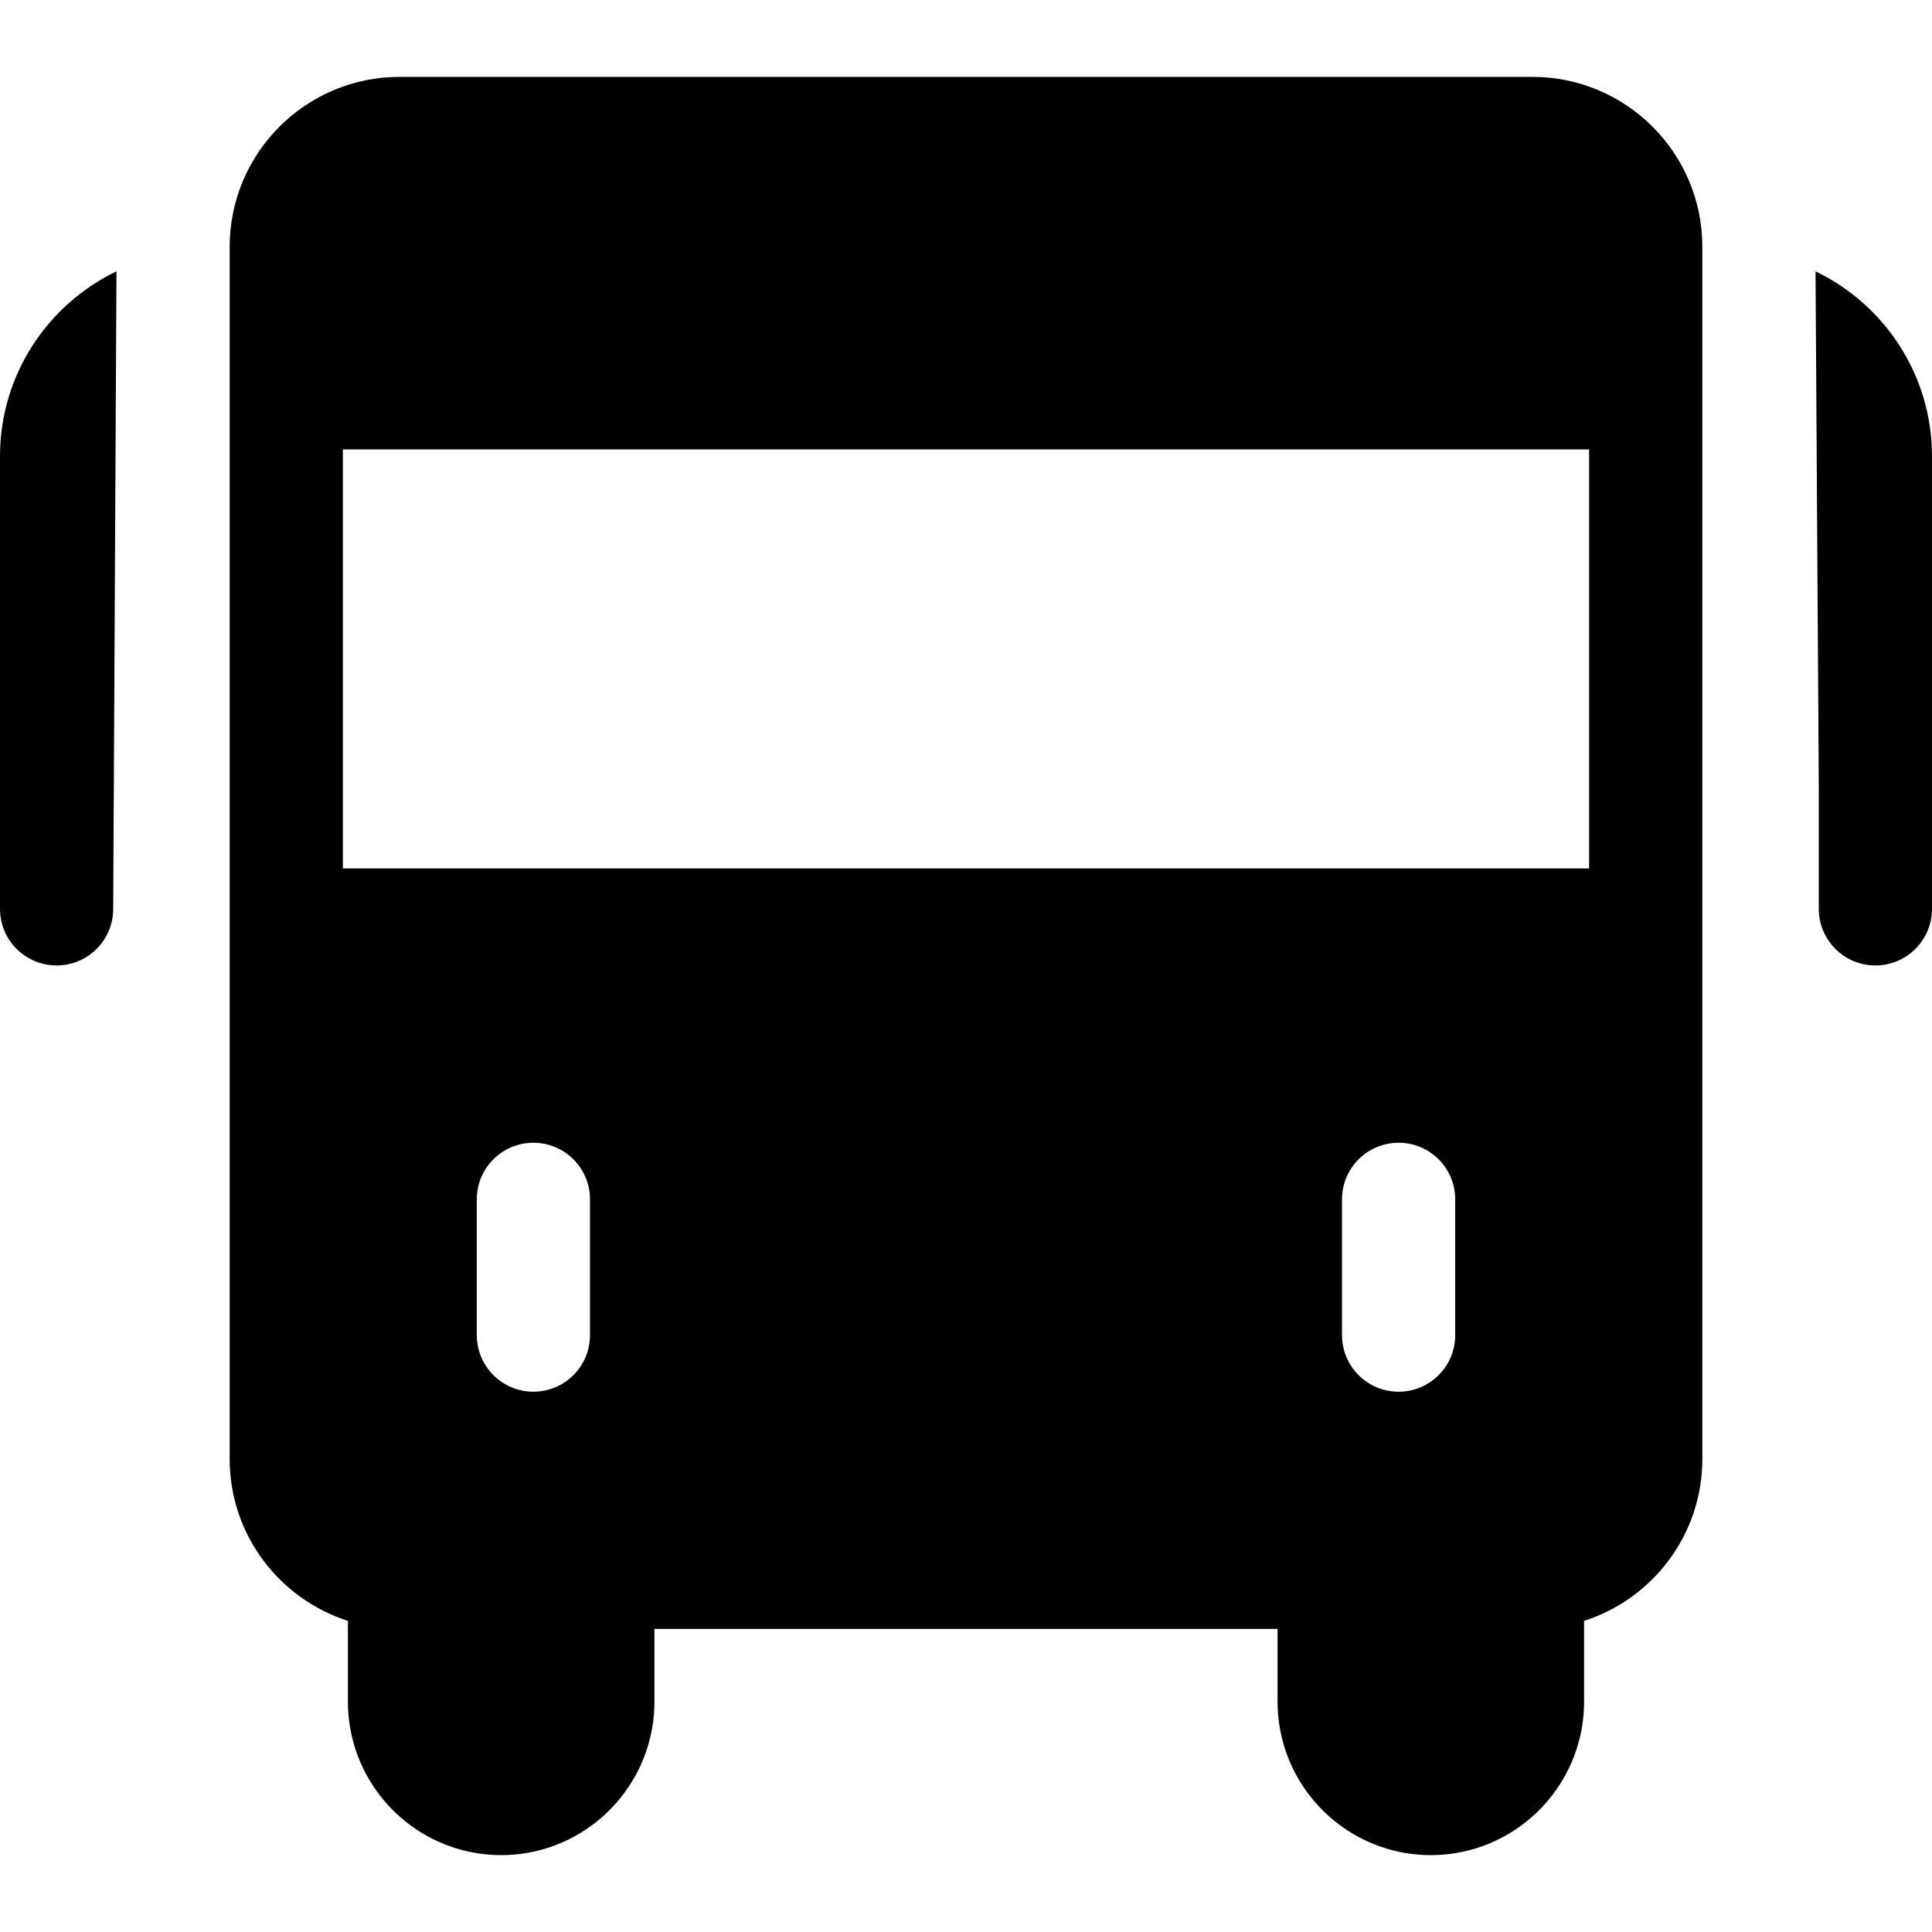
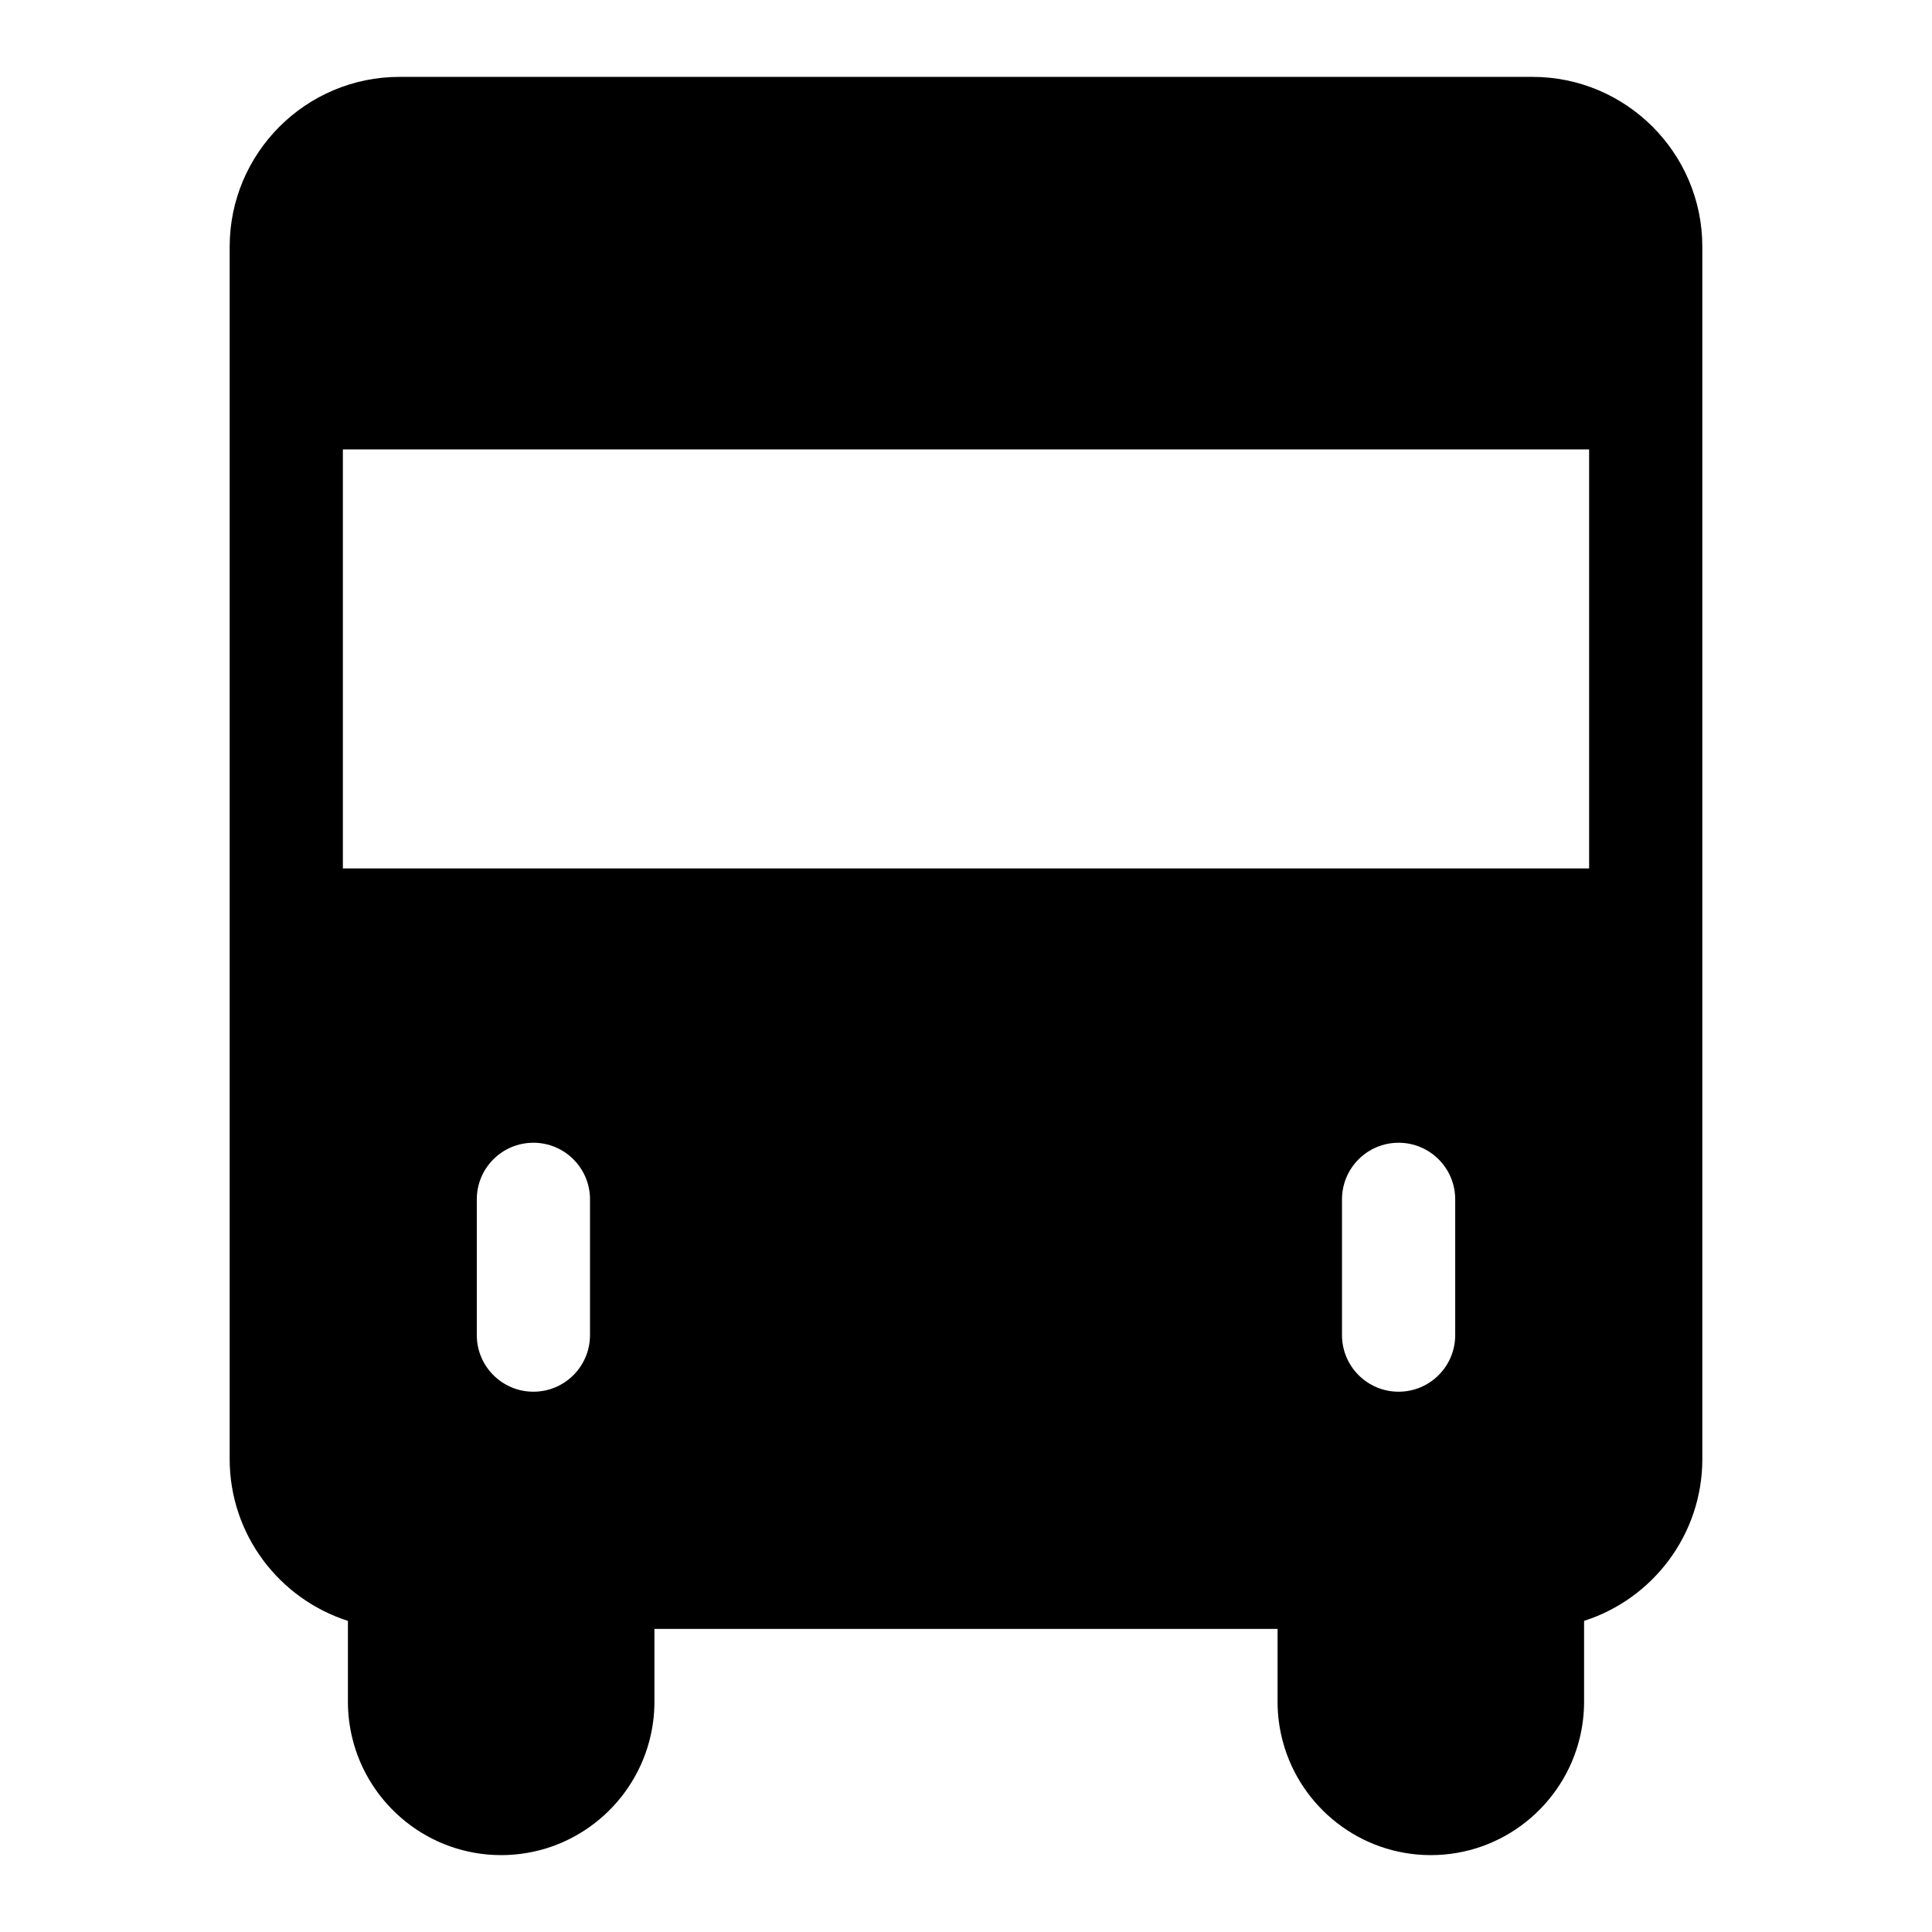
<svg xmlns="http://www.w3.org/2000/svg" version="1.1" id="Capa_1" x="0px" y="0px" viewBox="0 0 512 512" style="enable-background:new 0 0 512 512;" xml:space="preserve">
  <g>
    <g>
-       <path d="M0,120.904v119.953c0,8.284,6.716,15,15,15s15-6.716,15-15l0.866-168.948C12.623,80.68,0,99.344,0,120.904z" />
-     </g>
+       </g>
  </g>
  <g>
    <g>
-       <path d="M481.134,71.909L482,209.044v31.813c0,8.284,6.716,15,15,15s15-6.716,15-15V120.904    C512,99.344,499.377,80.68,481.134,71.909z" />
-     </g>
+       </g>
  </g>
  <g>
    <g>
      <path d="M406.134,20.375H105.866c-24.813,0-45,20.187-45,45v321.298c0,20.051,13.184,37.075,31.337,42.873v21.466    c0,3.307,0.407,6.519,1.156,9.598c4.325,17.776,20.37,31.016,39.458,31.016c18.705,0,34.489-12.715,39.184-29.953    c0.926-3.4,1.43-6.972,1.43-10.661v-19.339H338.57v19.339c0,3.689,0.504,7.261,1.43,10.661    c4.696,17.238,20.479,29.953,39.185,29.953c19.087,0,35.132-13.24,39.457-31.016c0.749-3.079,1.156-6.292,1.156-9.598v-21.467    h-0.001c18.152-5.798,31.337-22.822,31.337-42.873V65.375C451.134,40.562,430.947,20.375,406.134,20.375z M156.356,353.816    c0,8.284-6.716,15-15,15s-15-6.716-15-15V317.84c0-8.284,6.716-15,15-15s15,6.716,15,15V353.816z M385.644,353.817    c0,8.284-6.716,15-15,15s-15-6.716-15-15v-35.976c0-8.284,6.716-15,15-15s15,6.716,15,15V353.817z M421.134,230.141H90.866    v-111.04h330.268V230.141z" />
    </g>
  </g>
  <g>
</g>
  <g>
</g>
  <g>
</g>
  <g>
</g>
  <g>
</g>
  <g>
</g>
  <g>
</g>
  <g>
</g>
  <g>
</g>
  <g>
</g>
  <g>
</g>
  <g>
</g>
  <g>
</g>
  <g>
</g>
  <g>
</g>
</svg>